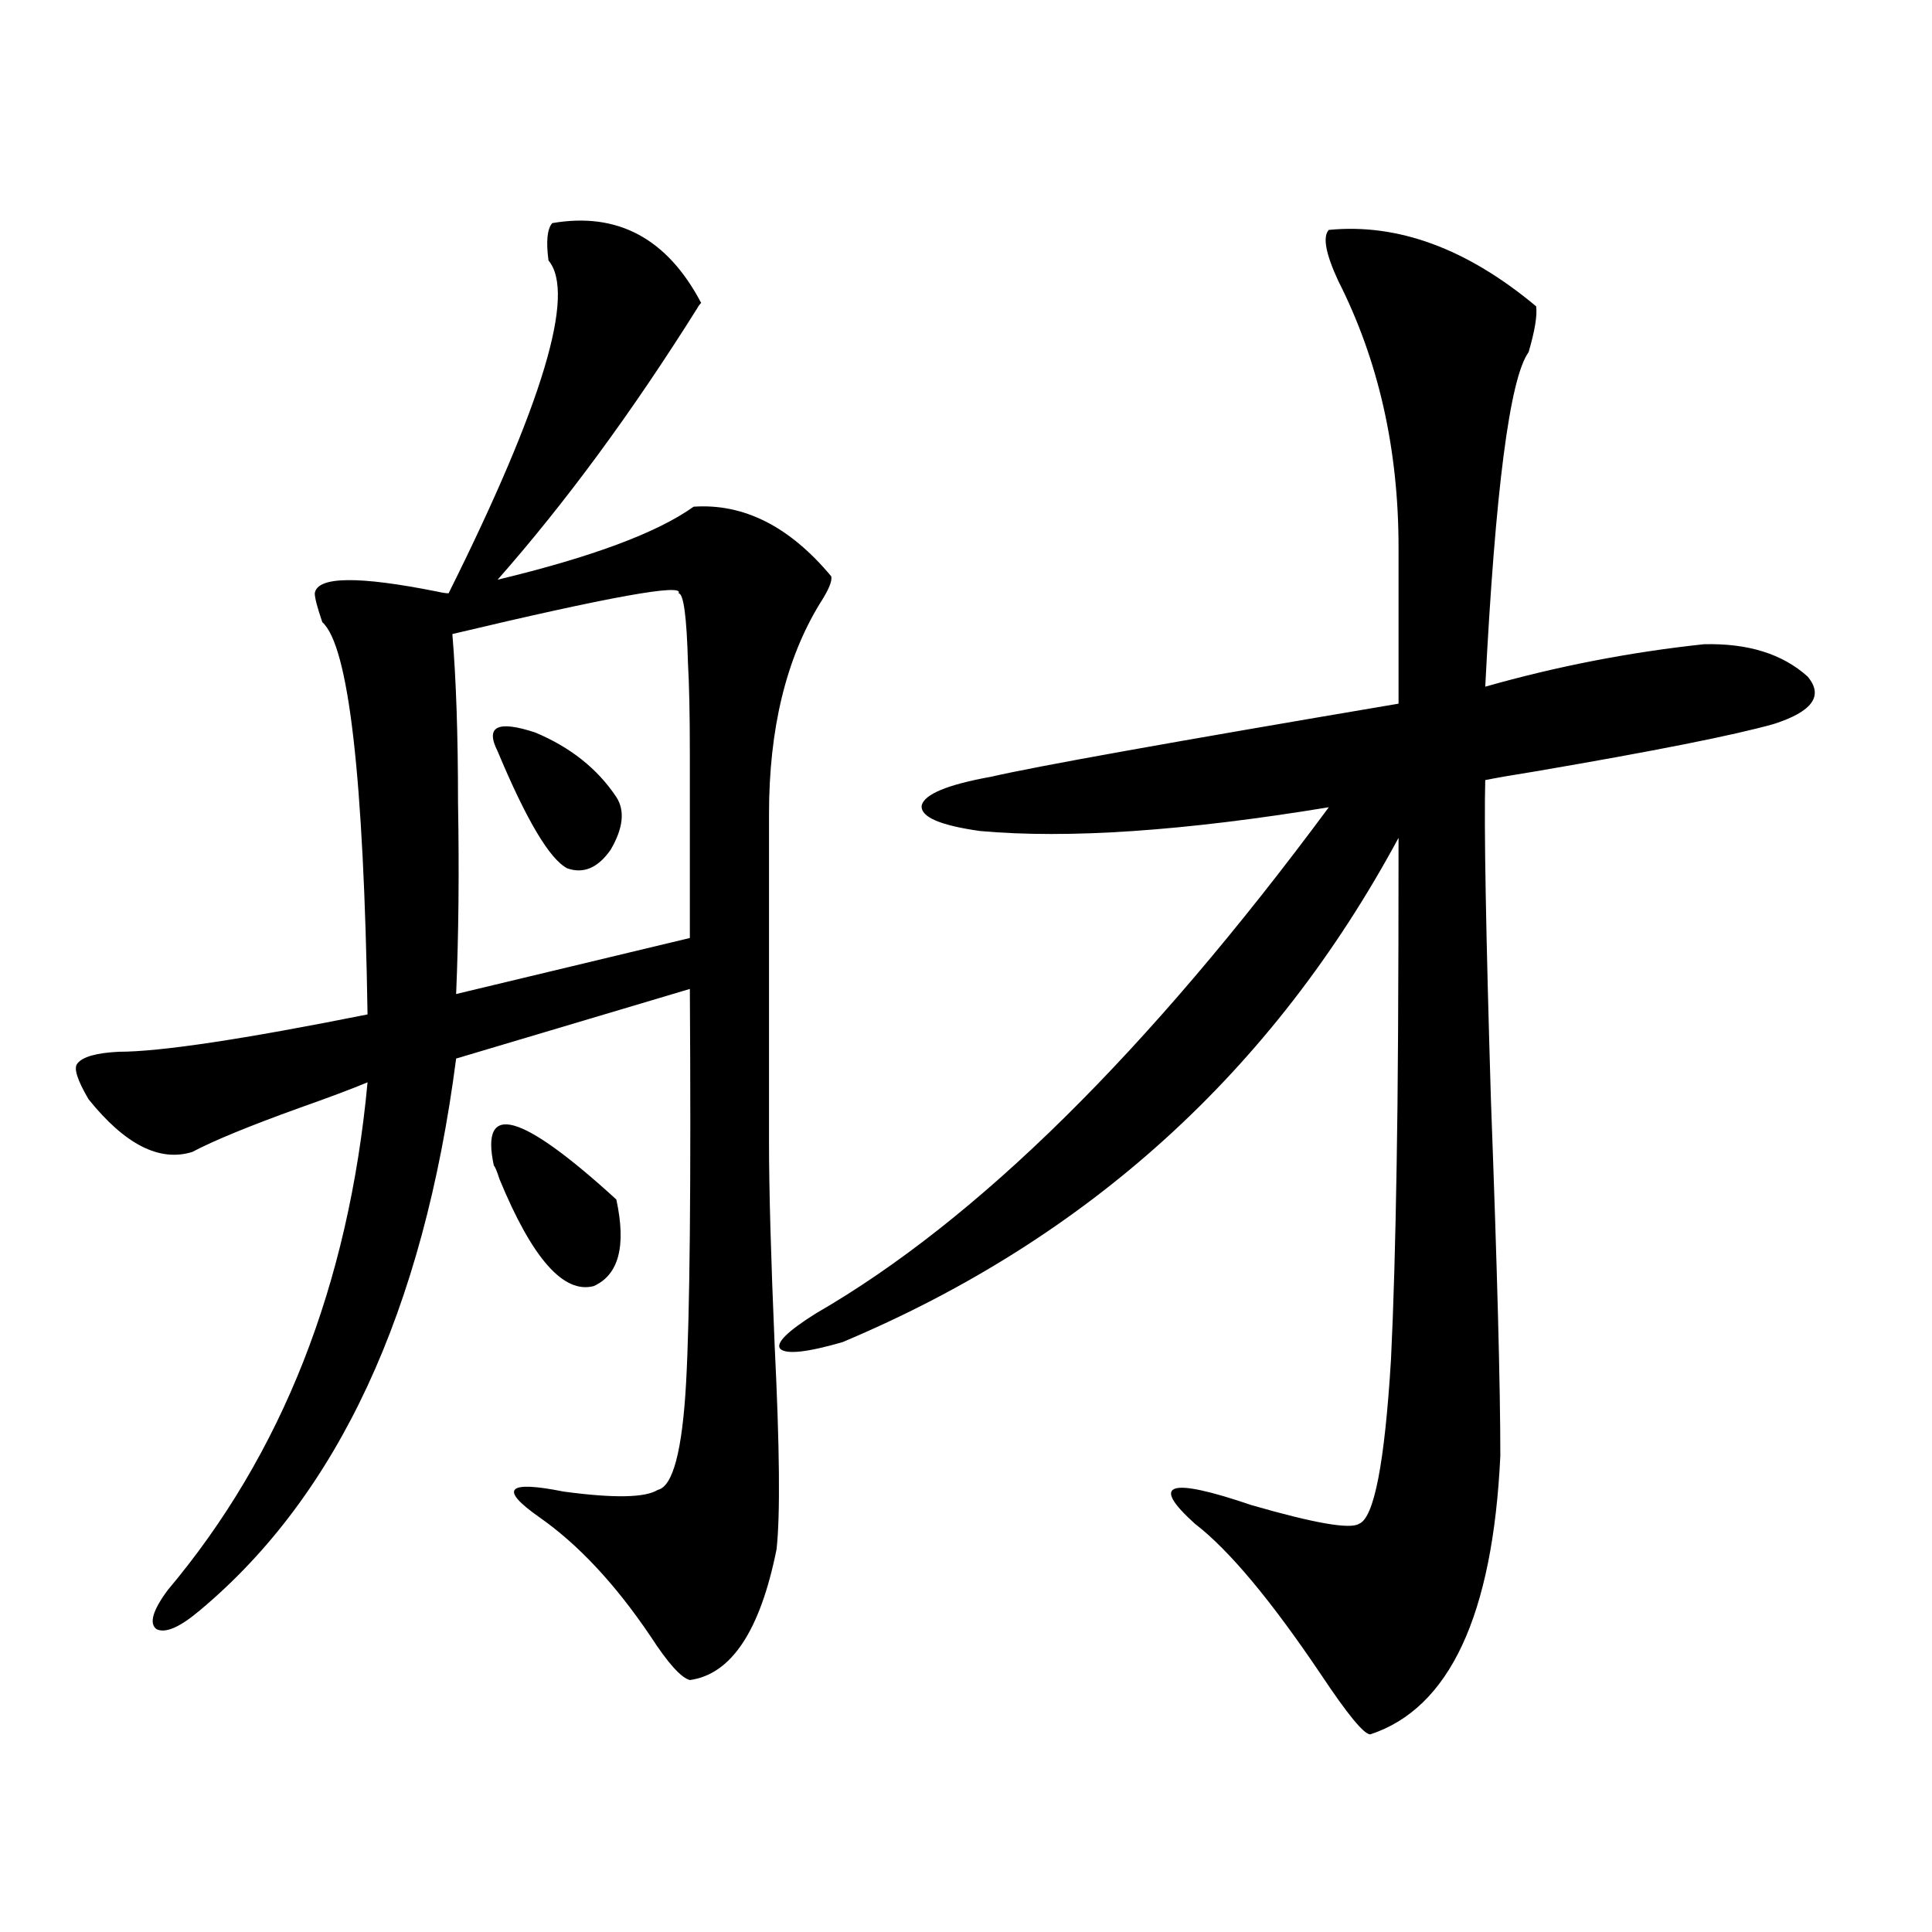
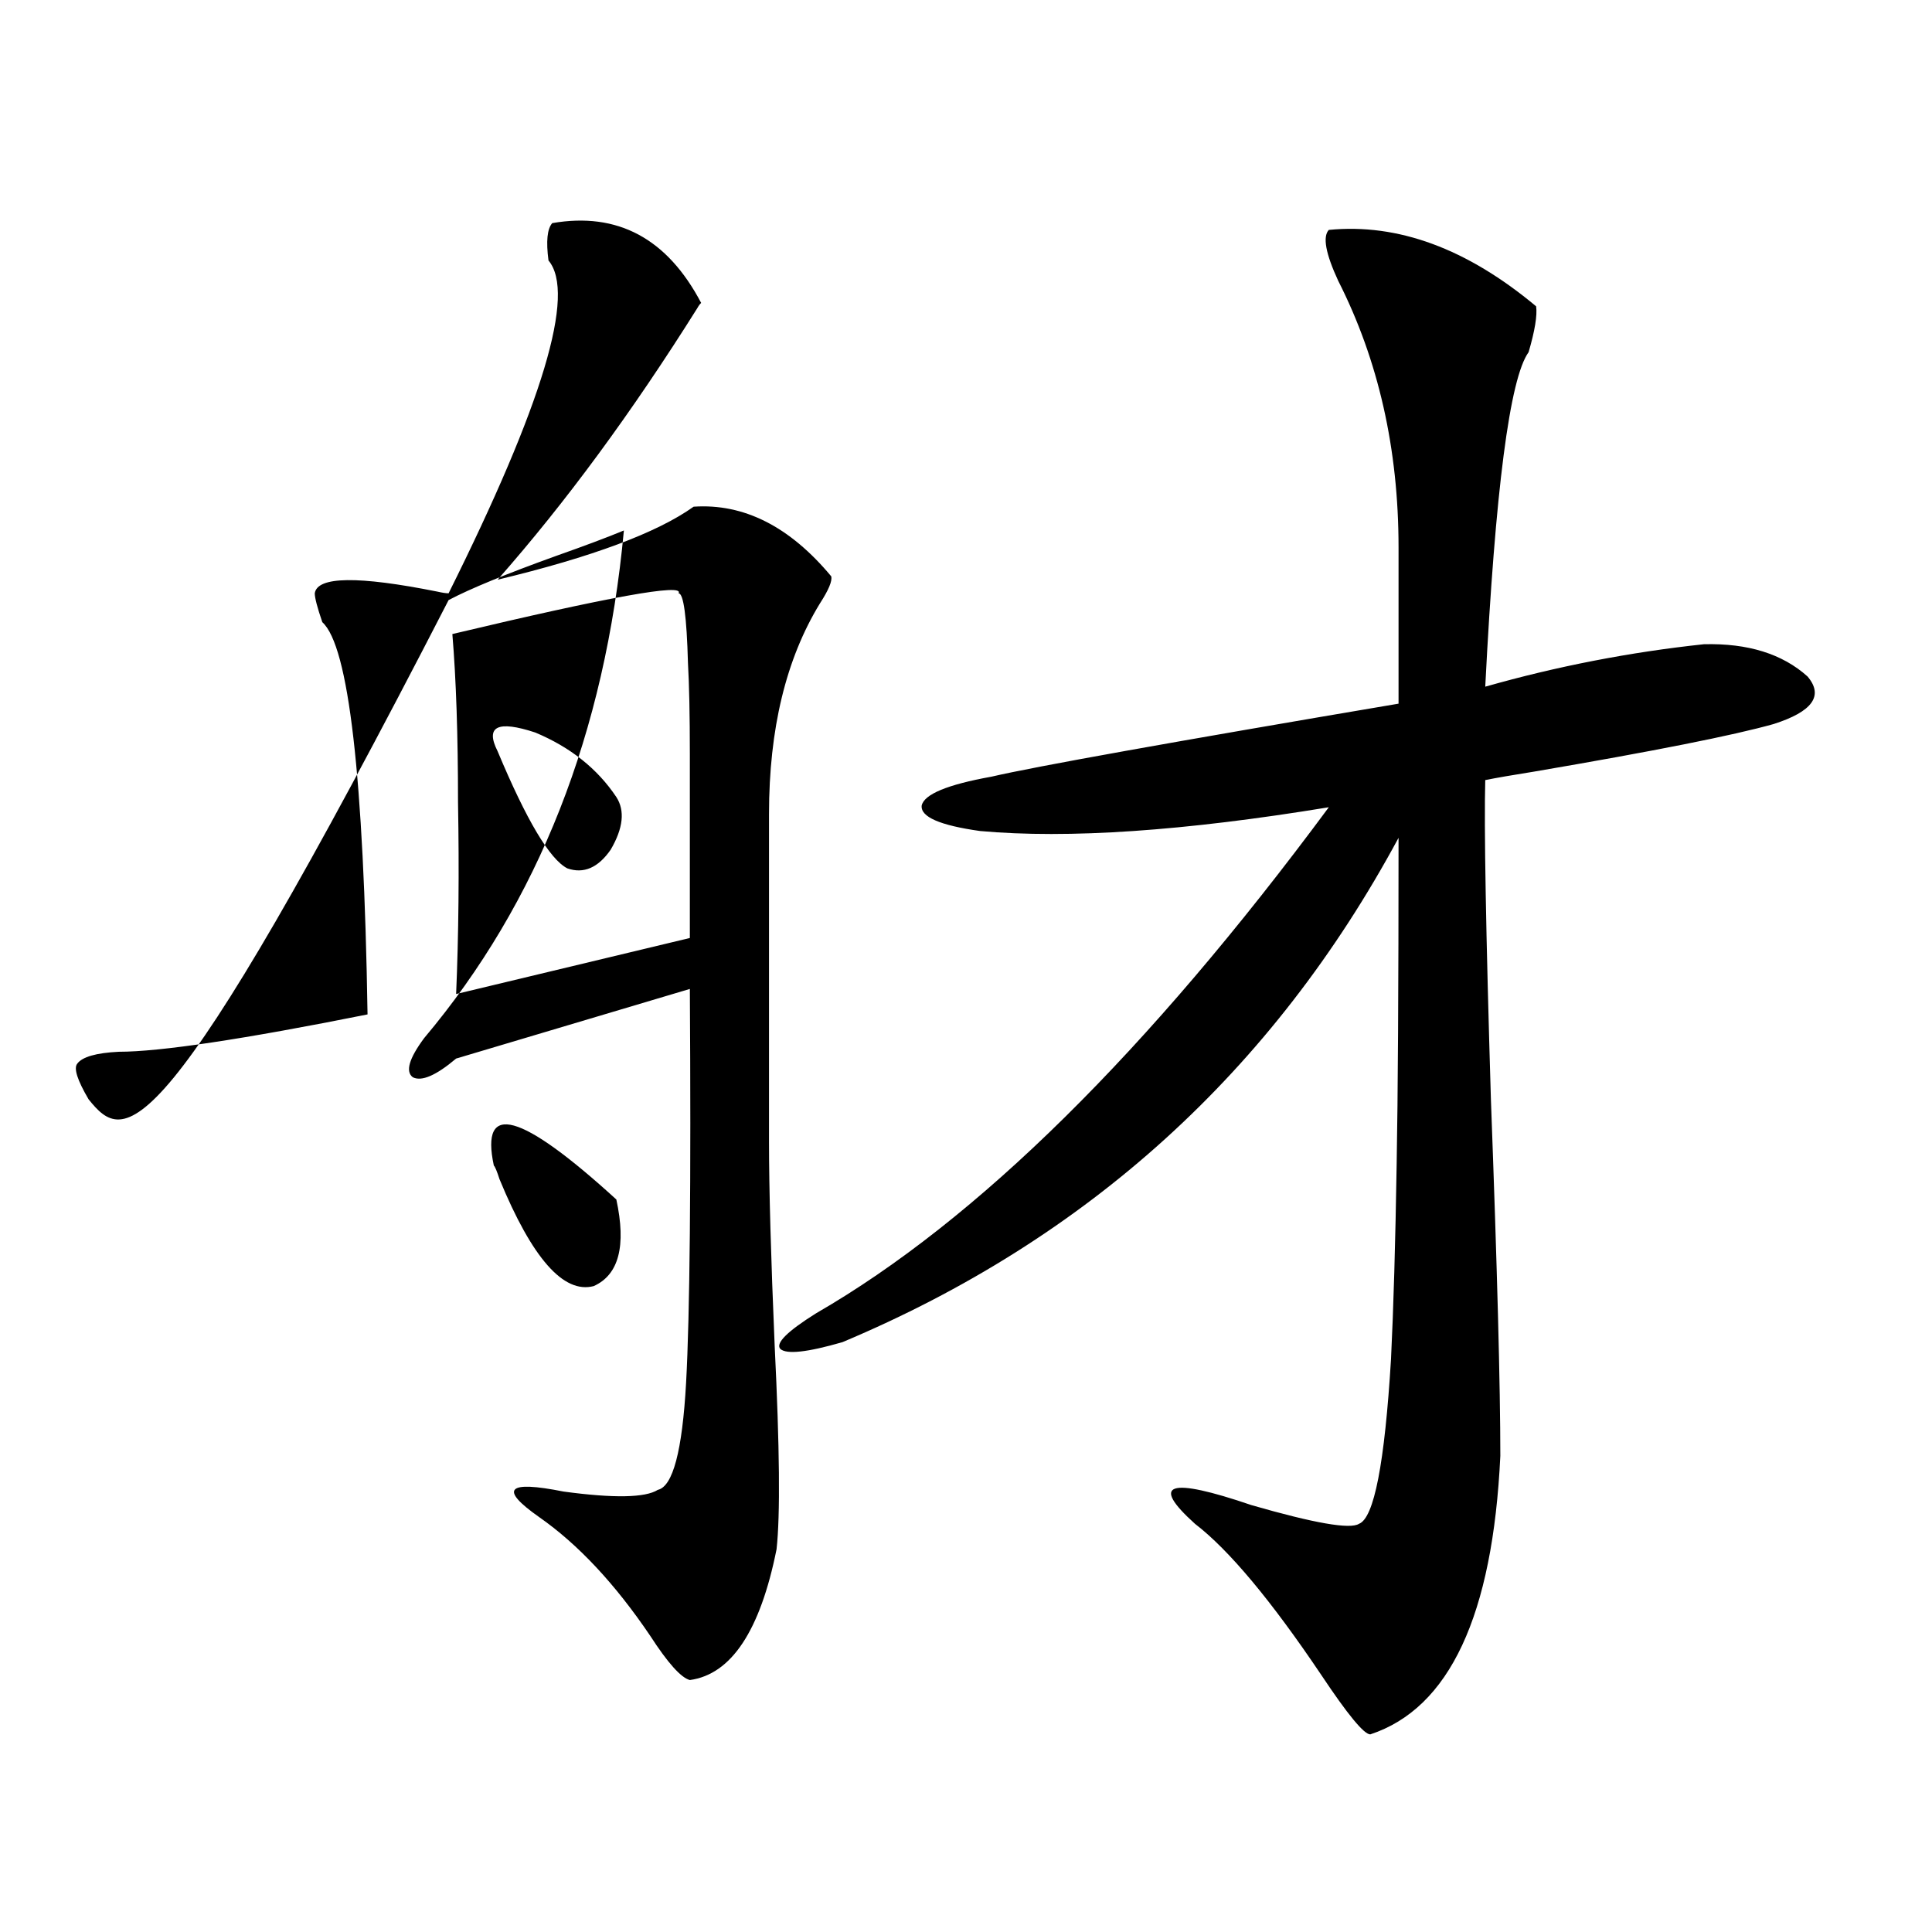
<svg xmlns="http://www.w3.org/2000/svg" version="1.1" id="图层_1" x="0px" y="0px" width="1000px" height="1000px" viewBox="0 0 1000 1000" enable-background="new 0 0 1000 1000" xml:space="preserve">
-   <path d="M362.918,156.793c-0.656,0.59-1.311,1.469-1.951,2.637c-33.825,53.915-68.291,100.785-103.412,140.625  c48.779-11.714,82.589-24.308,101.461-37.793c26.005-1.758,49.755,10.259,71.218,36.035c0.64,2.349-1.311,7.031-5.854,14.063  c-17.561,28.716-26.341,65.039-26.341,108.984v169.629c0,24.609,0.976,59.766,2.927,105.469  c2.591,52.734,2.927,87.891,0.976,105.469c-8.46,42.188-23.414,64.737-44.877,67.676c-4.558-1.181-11.387-8.789-20.487-22.852  c-18.216-26.944-37.408-47.461-57.56-61.523c-20.823-14.64-16.585-19.034,12.683-13.184c26.005,3.516,42.27,3.228,48.779-0.879  c7.805-1.758,12.683-20.215,14.634-55.371s2.591-103.12,1.951-203.906l-120.973,36.035  c-16.92,130.669-61.142,225.879-132.68,285.645c-10.411,8.789-17.896,12.003-22.438,9.668c-3.902-2.938-1.951-9.668,5.854-20.215  c59.175-70.313,93.656-157.901,103.412-262.793c-8.46,3.516-20.167,7.91-35.121,13.184c-26.021,9.38-44.557,17.001-55.608,22.852  C82.59,601.52,64.709,592.442,45.853,569C40,559.044,38.048,552.892,40,550.543c2.591-3.516,9.756-5.562,21.463-6.152  c21.463,0,64.389-6.44,128.777-19.336c-1.951-123.047-9.756-190.723-23.414-203.027c-2.607-7.608-3.902-12.593-3.902-14.941  c1.296-8.789,22.438-9.077,63.413-0.879c2.591,0.591,4.542,0.879,5.854,0.879c48.779-97.848,66.004-155.265,51.706-172.266  c-1.311-9.957-0.656-16.397,1.951-19.336C319.657,109.634,345.358,123.395,362.918,156.793z M351.211,307.086  c3.247-5.273-35.777,1.758-117.07,21.094c1.951,23.442,2.927,52.446,2.927,87.012c0.64,35.747,0.32,68.856-0.976,99.316  l120.973-29.004c0-46.87,0-78.511,0-94.922c0-20.503-0.335-36.323-0.976-47.461C355.434,319.103,353.803,307.086,351.211,307.086z   M255.604,603.277c-7.165-33.398,13.978-27.534,63.413,17.578c5.198,24.032,1.296,38.974-11.707,44.824  c-15.609,4.106-31.874-14.351-48.779-55.371C257.22,606.216,256.244,603.868,255.604,603.277z M257.555,388.824  c-6.509-12.882,0-16.108,19.512-9.668c18.201,7.622,32.194,18.759,41.95,33.398c4.542,7.031,3.567,16.122-2.927,27.246  c-6.509,9.38-13.994,12.606-22.438,9.668C284.536,444.786,272.509,424.571,257.555,388.824z M687.789,119  c35.761-3.516,71.538,9.668,107.314,39.551c0.64,4.696-0.656,12.606-3.902,23.73c-9.756,13.485-17.24,71.191-22.438,173.145  c37.072-10.547,74.785-17.866,113.168-21.973c22.759-0.577,40.639,4.985,53.657,16.699c8.445,9.97,2.591,18.169-17.561,24.609  c-20.823,5.864-62.117,14.063-123.899,24.609c-11.067,1.758-19.512,3.228-25.365,4.395c-0.656,23.442,0.32,78.524,2.927,165.234  c3.247,87.313,4.878,148.837,4.878,184.57c-3.902,82.617-26.341,130.655-67.315,144.141c-3.262,0-11.707-10.259-25.365-30.762  c-26.021-38.672-47.804-64.737-65.364-78.223c-23.414-21.094-13.658-24.308,29.268-9.668c32.514,9.38,51.051,12.606,55.608,9.668  c7.805-2.925,13.323-31.339,16.585-85.254c1.296-26.367,2.271-60.054,2.927-101.074c0.64-34.565,0.976-90.815,0.976-168.75  C658.841,554.36,562.914,641.372,436.087,694.684c-18.216,5.273-28.948,6.454-32.194,3.516c-2.607-2.925,3.567-9.077,18.536-18.457  c83.245-48.038,171.703-135.352,265.359-261.914c-74.8,12.305-134.966,16.411-180.483,12.305  c-20.823-2.925-30.899-7.319-30.243-13.184c1.296-5.851,13.323-10.835,36.097-14.941c22.759-5.273,93.001-17.866,210.727-37.793  v-80.859c0-50.977-10.411-96.969-31.219-137.988C686.157,131.305,684.527,122.516,687.789,119z" />
+   <path d="M362.918,156.793c-0.656,0.59-1.311,1.469-1.951,2.637c-33.825,53.915-68.291,100.785-103.412,140.625  c48.779-11.714,82.589-24.308,101.461-37.793c26.005-1.758,49.755,10.259,71.218,36.035c0.64,2.349-1.311,7.031-5.854,14.063  c-17.561,28.716-26.341,65.039-26.341,108.984v169.629c0,24.609,0.976,59.766,2.927,105.469  c2.591,52.734,2.927,87.891,0.976,105.469c-8.46,42.188-23.414,64.737-44.877,67.676c-4.558-1.181-11.387-8.789-20.487-22.852  c-18.216-26.944-37.408-47.461-57.56-61.523c-20.823-14.64-16.585-19.034,12.683-13.184c26.005,3.516,42.27,3.228,48.779-0.879  c7.805-1.758,12.683-20.215,14.634-55.371s2.591-103.12,1.951-203.906l-120.973,36.035  c-10.411,8.789-17.896,12.003-22.438,9.668c-3.902-2.938-1.951-9.668,5.854-20.215  c59.175-70.313,93.656-157.901,103.412-262.793c-8.46,3.516-20.167,7.91-35.121,13.184c-26.021,9.38-44.557,17.001-55.608,22.852  C82.59,601.52,64.709,592.442,45.853,569C40,559.044,38.048,552.892,40,550.543c2.591-3.516,9.756-5.562,21.463-6.152  c21.463,0,64.389-6.44,128.777-19.336c-1.951-123.047-9.756-190.723-23.414-203.027c-2.607-7.608-3.902-12.593-3.902-14.941  c1.296-8.789,22.438-9.077,63.413-0.879c2.591,0.591,4.542,0.879,5.854,0.879c48.779-97.848,66.004-155.265,51.706-172.266  c-1.311-9.957-0.656-16.397,1.951-19.336C319.657,109.634,345.358,123.395,362.918,156.793z M351.211,307.086  c3.247-5.273-35.777,1.758-117.07,21.094c1.951,23.442,2.927,52.446,2.927,87.012c0.64,35.747,0.32,68.856-0.976,99.316  l120.973-29.004c0-46.87,0-78.511,0-94.922c0-20.503-0.335-36.323-0.976-47.461C355.434,319.103,353.803,307.086,351.211,307.086z   M255.604,603.277c-7.165-33.398,13.978-27.534,63.413,17.578c5.198,24.032,1.296,38.974-11.707,44.824  c-15.609,4.106-31.874-14.351-48.779-55.371C257.22,606.216,256.244,603.868,255.604,603.277z M257.555,388.824  c-6.509-12.882,0-16.108,19.512-9.668c18.201,7.622,32.194,18.759,41.95,33.398c4.542,7.031,3.567,16.122-2.927,27.246  c-6.509,9.38-13.994,12.606-22.438,9.668C284.536,444.786,272.509,424.571,257.555,388.824z M687.789,119  c35.761-3.516,71.538,9.668,107.314,39.551c0.64,4.696-0.656,12.606-3.902,23.73c-9.756,13.485-17.24,71.191-22.438,173.145  c37.072-10.547,74.785-17.866,113.168-21.973c22.759-0.577,40.639,4.985,53.657,16.699c8.445,9.97,2.591,18.169-17.561,24.609  c-20.823,5.864-62.117,14.063-123.899,24.609c-11.067,1.758-19.512,3.228-25.365,4.395c-0.656,23.442,0.32,78.524,2.927,165.234  c3.247,87.313,4.878,148.837,4.878,184.57c-3.902,82.617-26.341,130.655-67.315,144.141c-3.262,0-11.707-10.259-25.365-30.762  c-26.021-38.672-47.804-64.737-65.364-78.223c-23.414-21.094-13.658-24.308,29.268-9.668c32.514,9.38,51.051,12.606,55.608,9.668  c7.805-2.925,13.323-31.339,16.585-85.254c1.296-26.367,2.271-60.054,2.927-101.074c0.64-34.565,0.976-90.815,0.976-168.75  C658.841,554.36,562.914,641.372,436.087,694.684c-18.216,5.273-28.948,6.454-32.194,3.516c-2.607-2.925,3.567-9.077,18.536-18.457  c83.245-48.038,171.703-135.352,265.359-261.914c-74.8,12.305-134.966,16.411-180.483,12.305  c-20.823-2.925-30.899-7.319-30.243-13.184c1.296-5.851,13.323-10.835,36.097-14.941c22.759-5.273,93.001-17.866,210.727-37.793  v-80.859c0-50.977-10.411-96.969-31.219-137.988C686.157,131.305,684.527,122.516,687.789,119z" />
</svg>